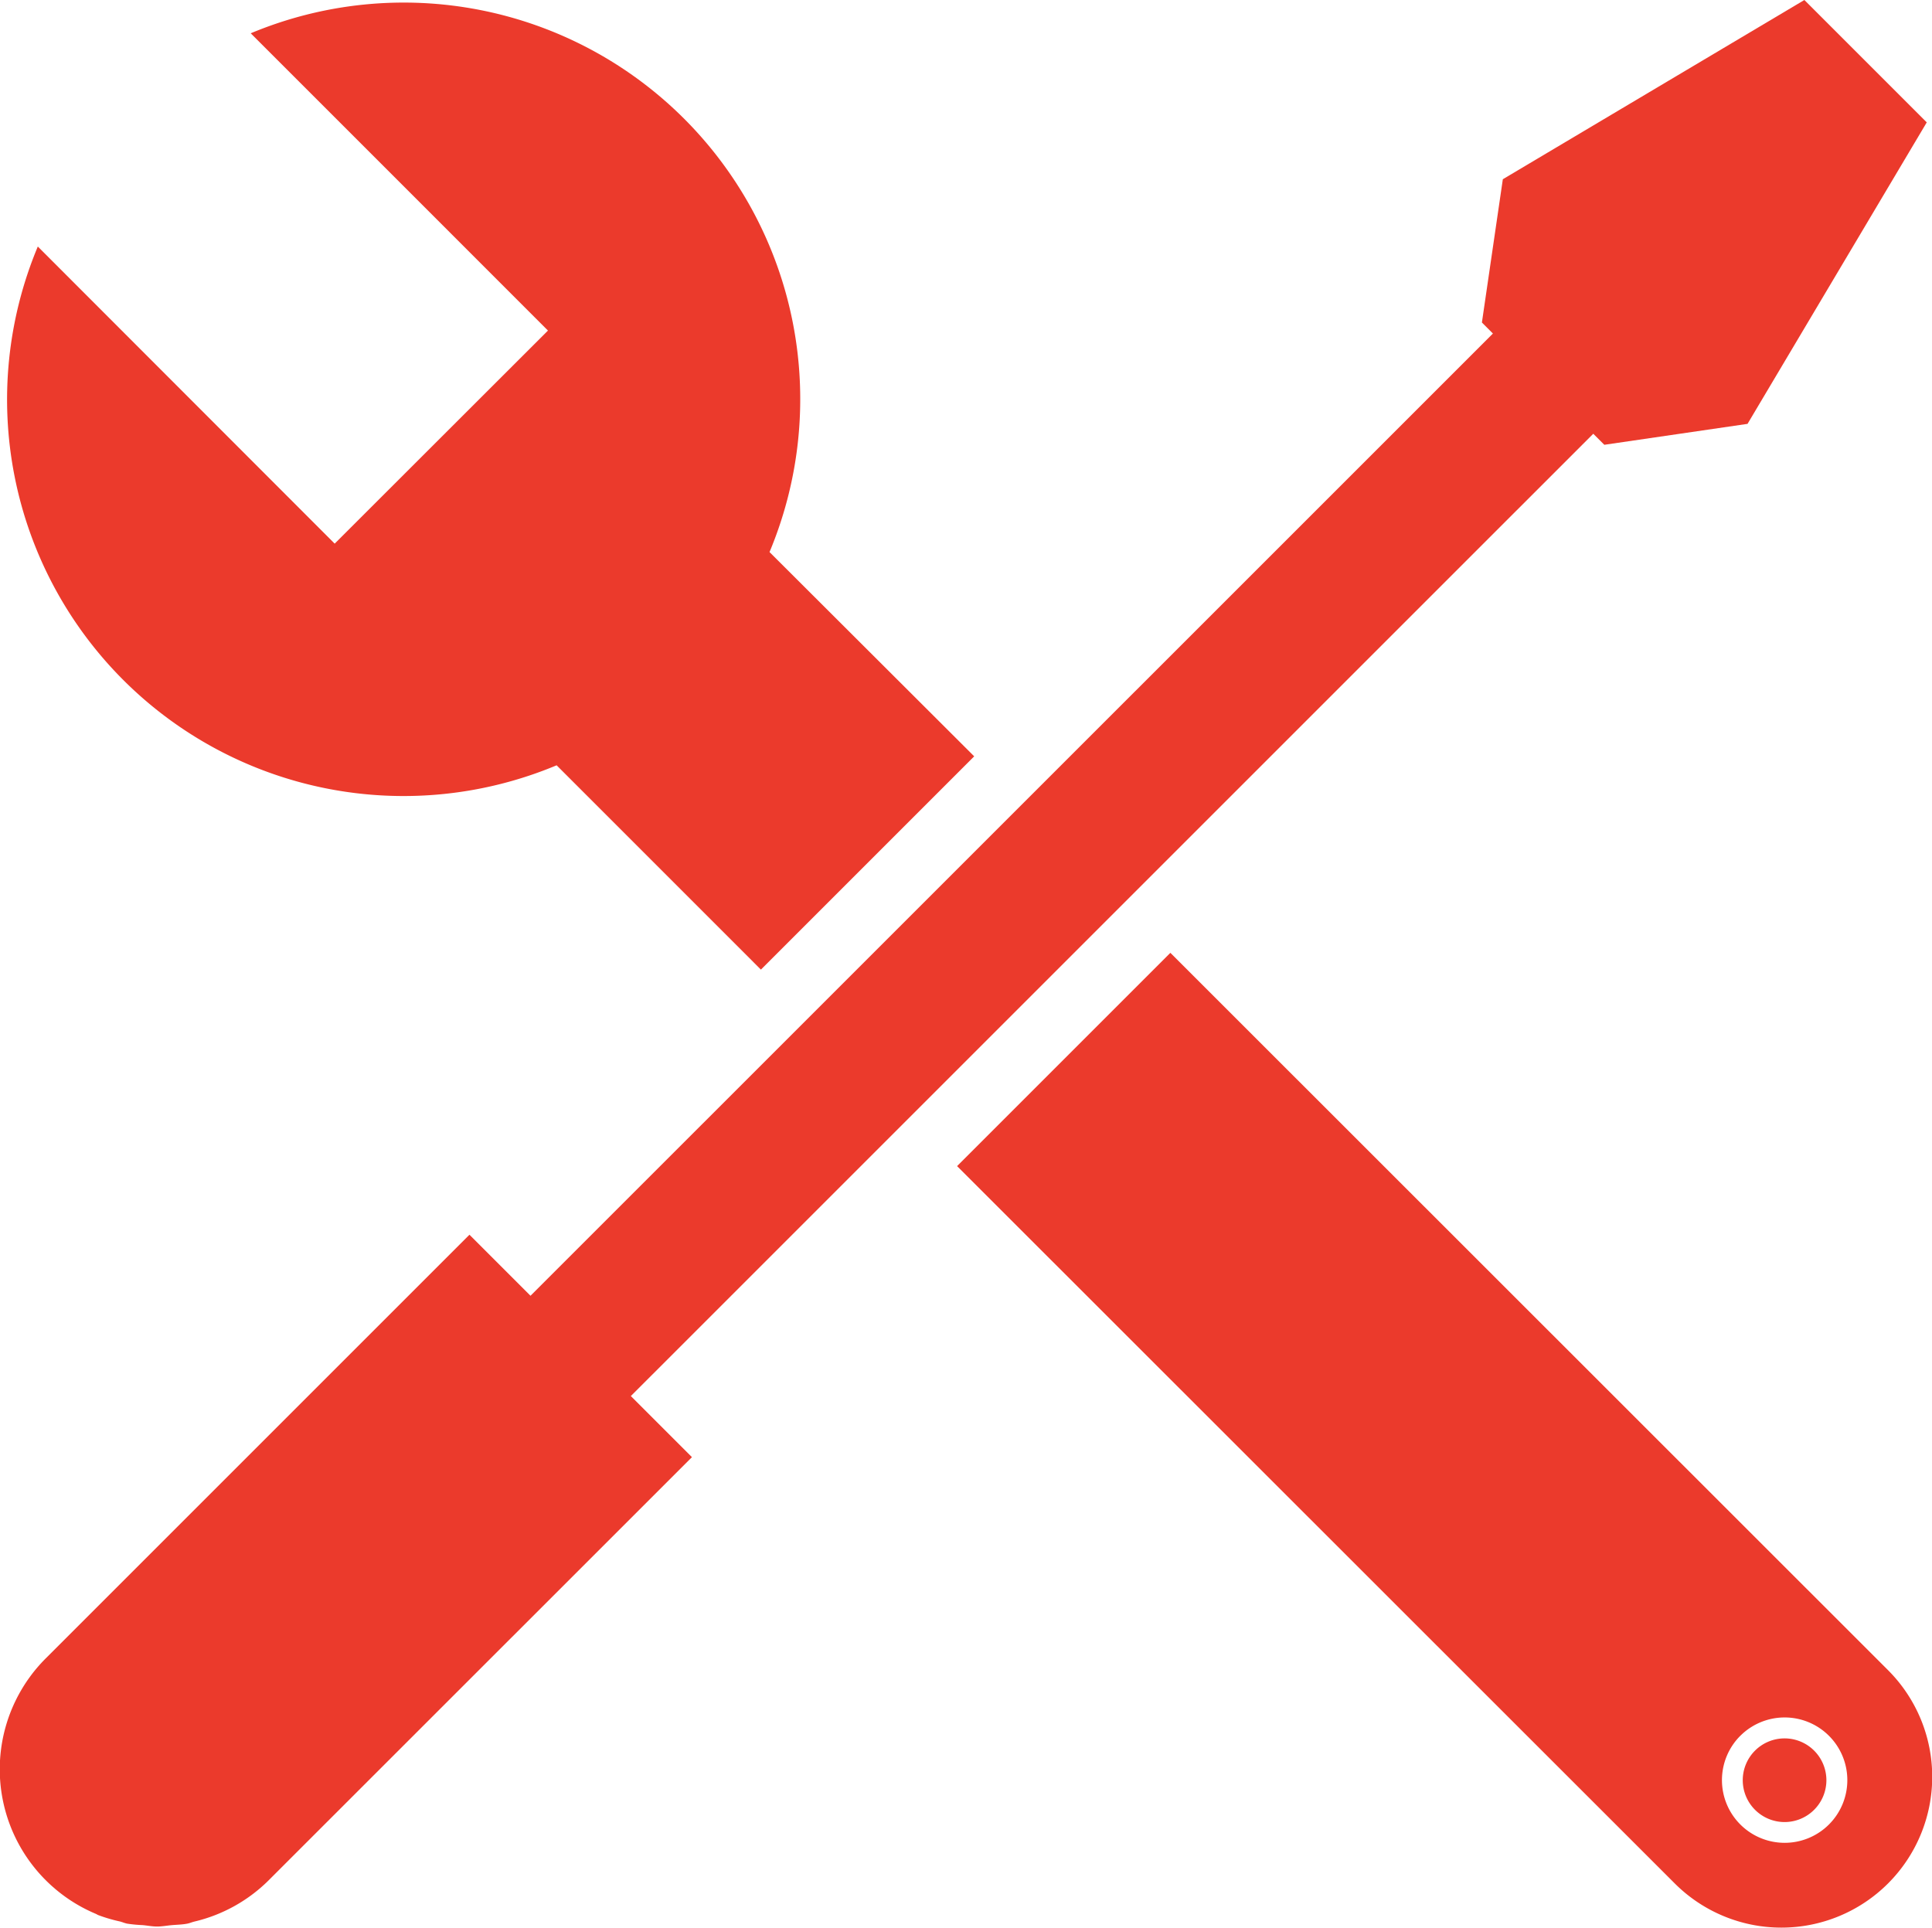
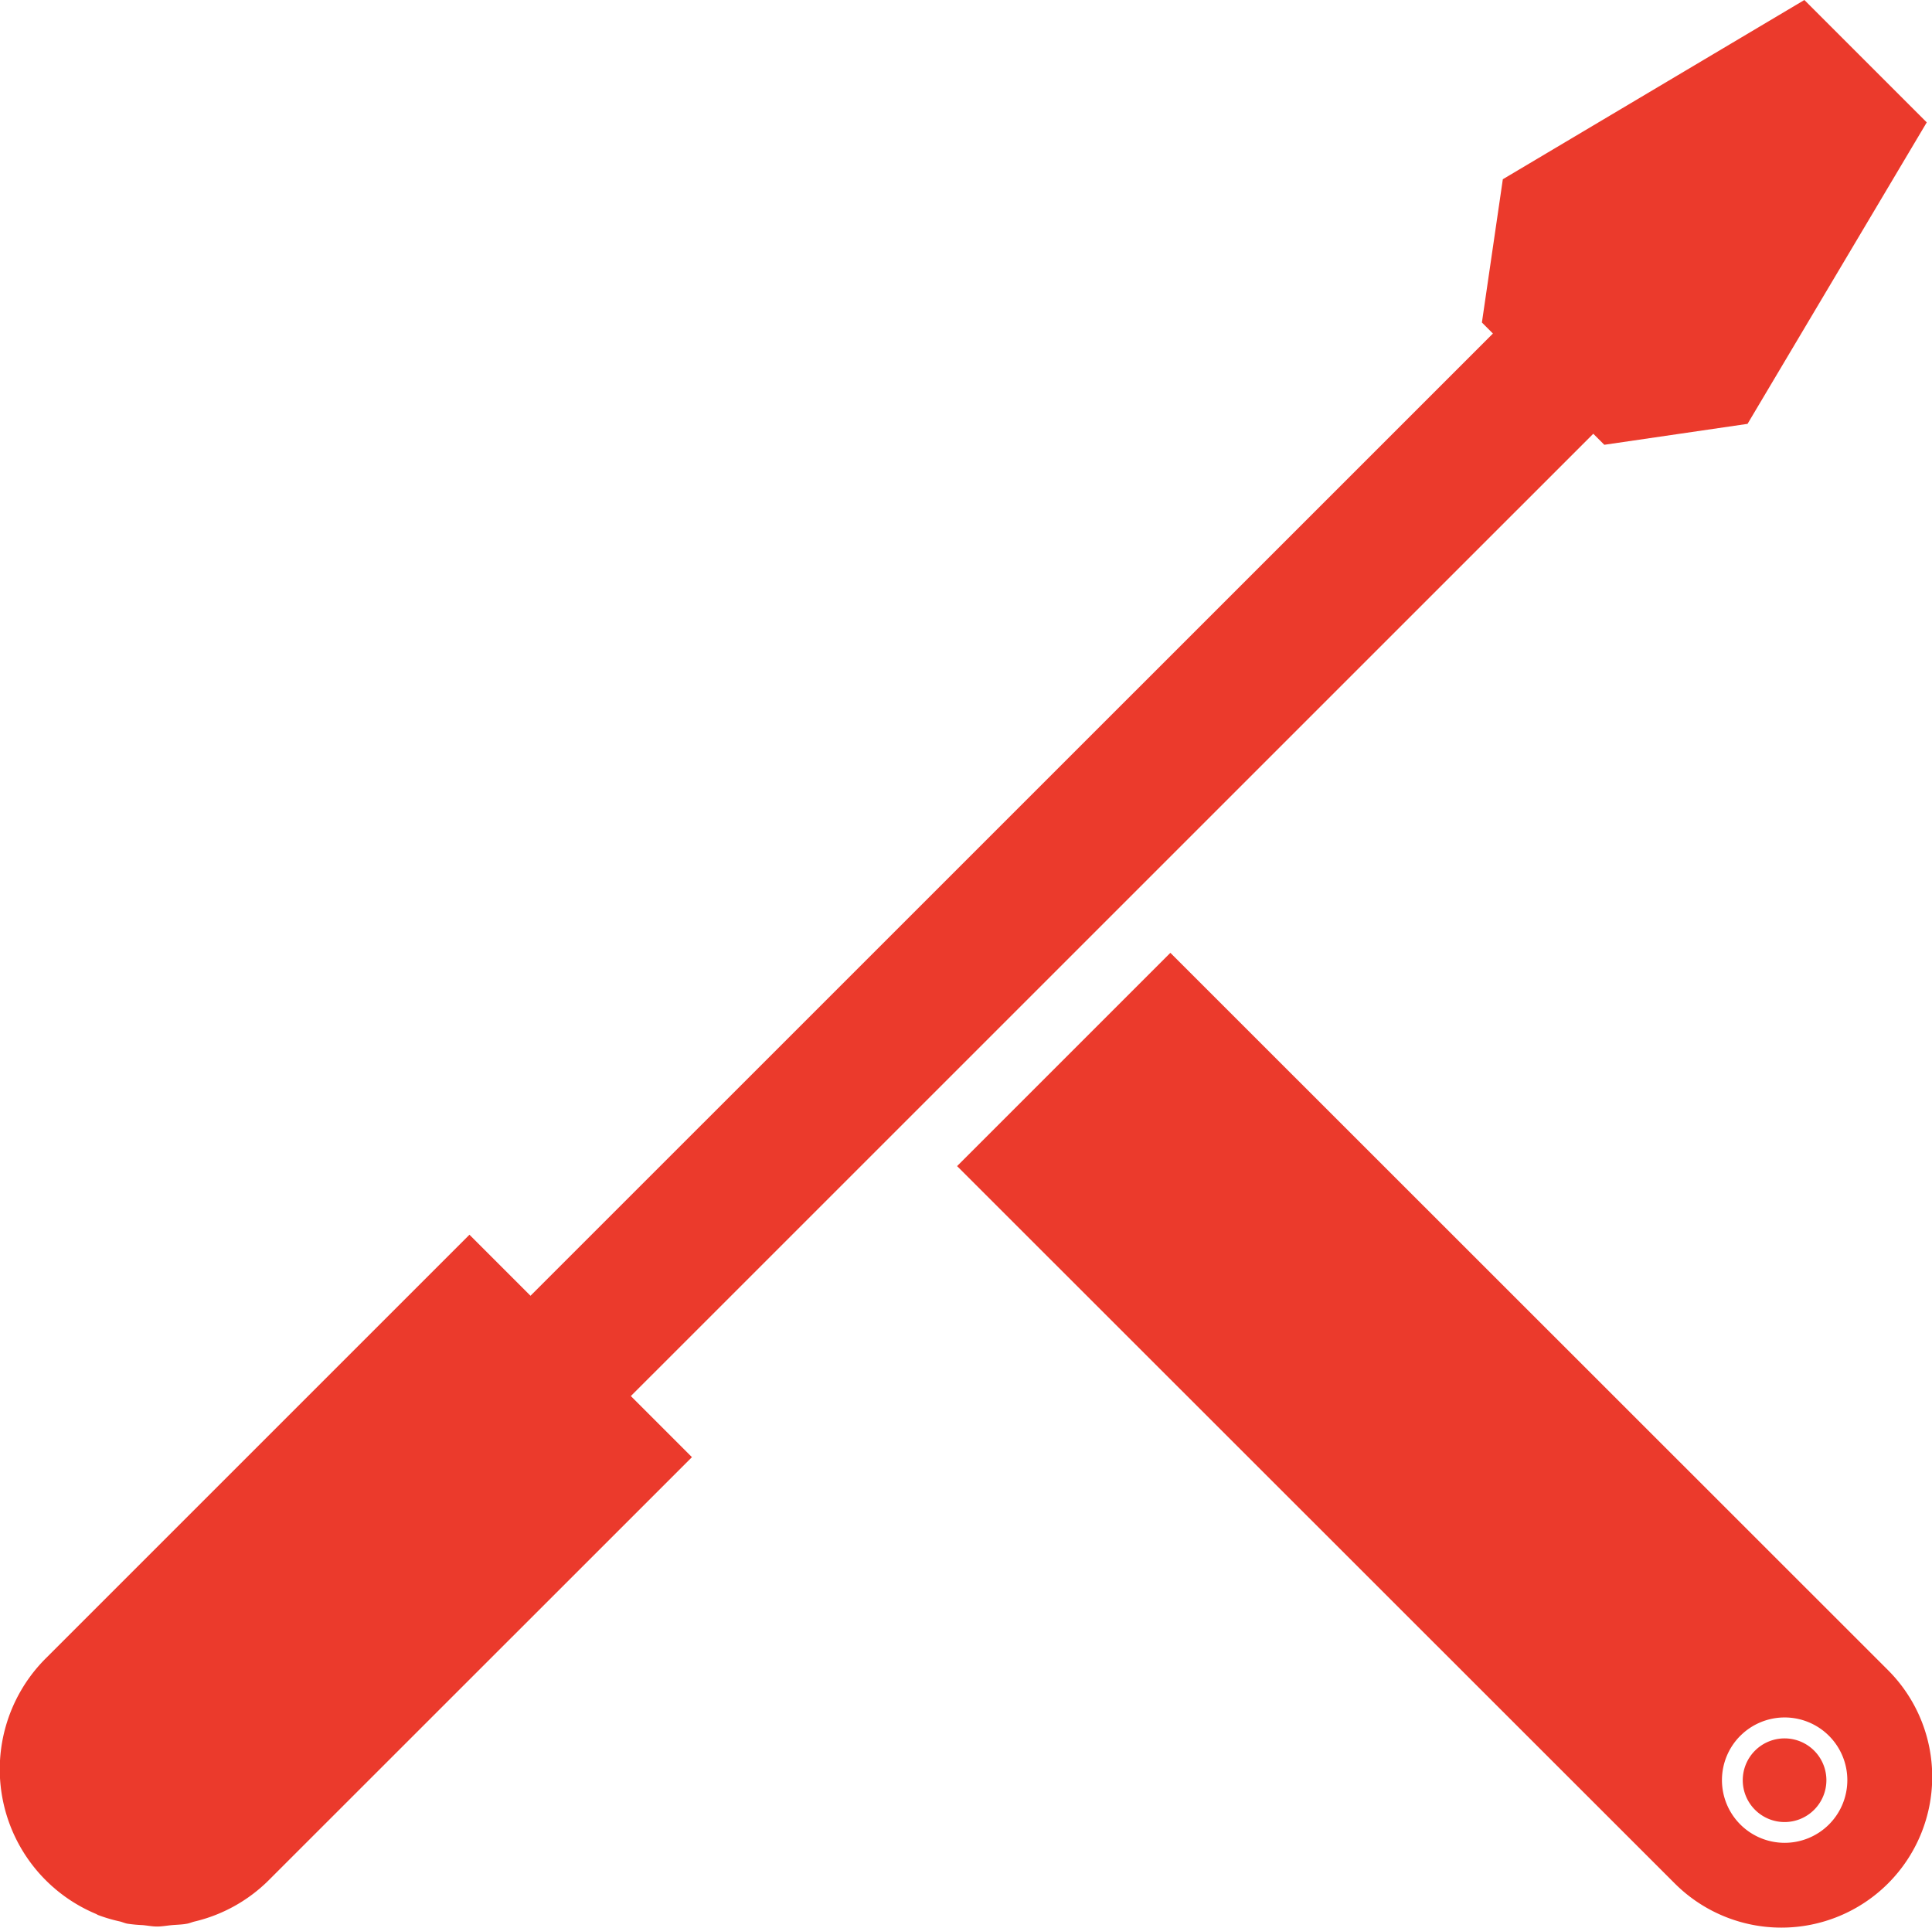
<svg xmlns="http://www.w3.org/2000/svg" width="67.031" height="66.884" viewBox="0 0 67.031 66.884">
  <g id="Groupe_927" data-name="Groupe 927" transform="translate(-2.278 -2.31)">
    <path id="Tracé_2577" data-name="Tracé 2577" d="M11.424,98.634c-.174.033-.351.033-.526.051C11.073,98.667,11.25,98.667,11.424,98.634Z" transform="translate(-2.647 -29.577)" fill="#eb3a2c" />
    <path id="Tracé_2578" data-name="Tracé 2578" d="M14.583,96.473A5.418,5.418,0,0,1,12.012,97.9,5.427,5.427,0,0,0,14.583,96.473Z" transform="translate(-2.989 -28.914)" fill="#eb3a2c" />
    <path id="Tracé_2579" data-name="Tracé 2579" d="M92.014,91.833a1.451,1.451,0,1,0-2.052,0A1.449,1.449,0,0,0,92.014,91.833Z" transform="translate(-26.794 -26.728)" fill="#eb3a2c" />
    <path id="Tracé_2580" data-name="Tracé 2580" d="M9.928,98.757h0c-.168,0-.334-.033-.5-.049C9.594,98.724,9.76,98.757,9.928,98.757Z" transform="translate(-2.195 -29.6)" fill="#eb3a2c" />
-     <path id="Tracé_2581" data-name="Tracé 2581" d="M8.534,98.6c-.087-.017-.169-.055-.254-.076C8.365,98.547,8.448,98.584,8.534,98.6Z" transform="translate(-1.843 -29.544)" fill="#eb3a2c" />
    <path id="Tracé_2582" data-name="Tracé 2582" d="M7.155,98.186c-.026-.012-.048-.028-.073-.039C7.108,98.158,7.131,98.175,7.155,98.186Z" transform="translate(-1.475 -29.428)" fill="#eb3a2c" />
    <path id="Tracé_2583" data-name="Tracé 2583" d="M75.1,82.311a5.229,5.229,0,1,0,7.4-7.4L57.6,50.021l-7.4,7.4Zm2.274-5.122a2.175,2.175,0,1,1,0,3.075A2.176,2.176,0,0,1,77.372,77.19Z" transform="translate(-14.716 -14.65)" fill="#eb3a2c" />
-     <path id="Tracé_2584" data-name="Tracé 2584" d="M29.087,21.508a13.757,13.757,0,0,0-18-18l4.8,4.8L21.4,13.823,14,21.216h0L3.7,10.907a13.756,13.756,0,0,0,18,18l7.088,7.089,7.4-7.4Z" transform="translate(-0.11 -0.043)" fill="#eb3a2c" />
    <path id="Tracé_2585" data-name="Tracé 2585" d="M69.127,6.556,64.881,2.31,54.419,8.529,53.693,13.5l.382.383L20.684,47.27l-2.118-2.118L3.876,59.841a5.44,5.44,0,0,0,1.732,8.877c.026.012.048.028.073.039a5.462,5.462,0,0,0,.756.223c.086.021.168.059.254.076a4.882,4.882,0,0,0,.54.051c.168.016.334.049.5.049s.344-.034.518-.049.352-.017.526-.051c.084-.016.163-.052.246-.072a5.418,5.418,0,0,0,2.571-1.425L26.285,52.87l-2.12-2.12,33.392-33.39.383.383,4.969-.726Z" transform="translate(0)" fill="#eb3a2c" />
  </g>
</svg>